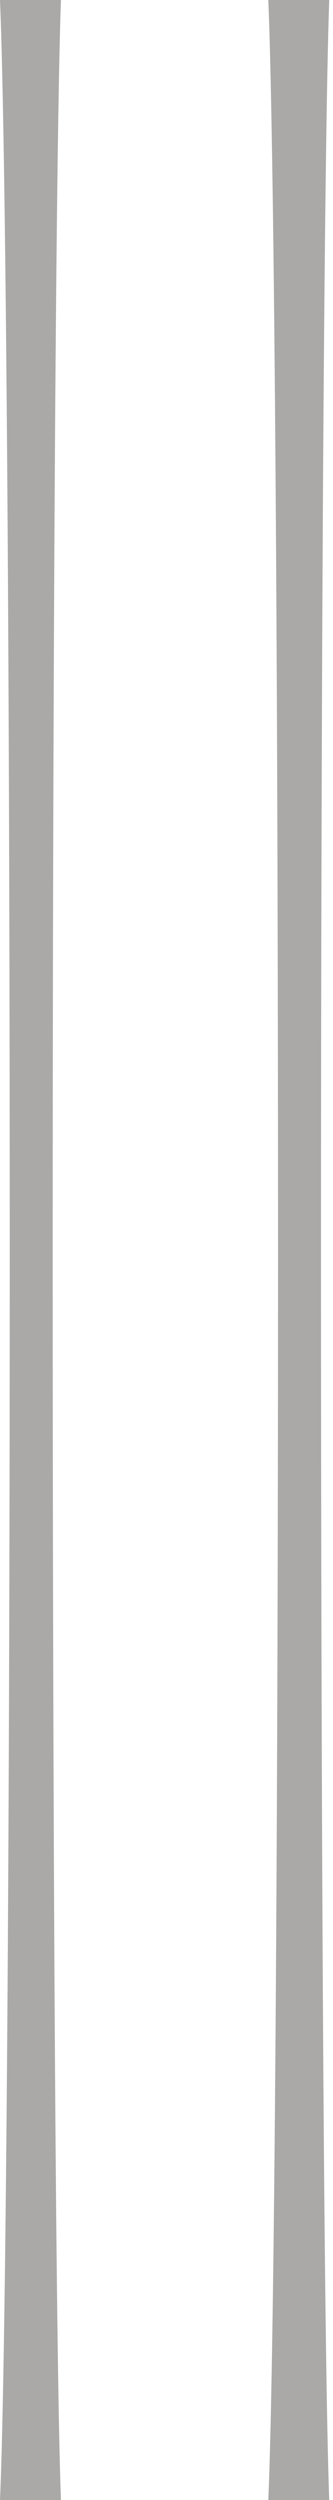
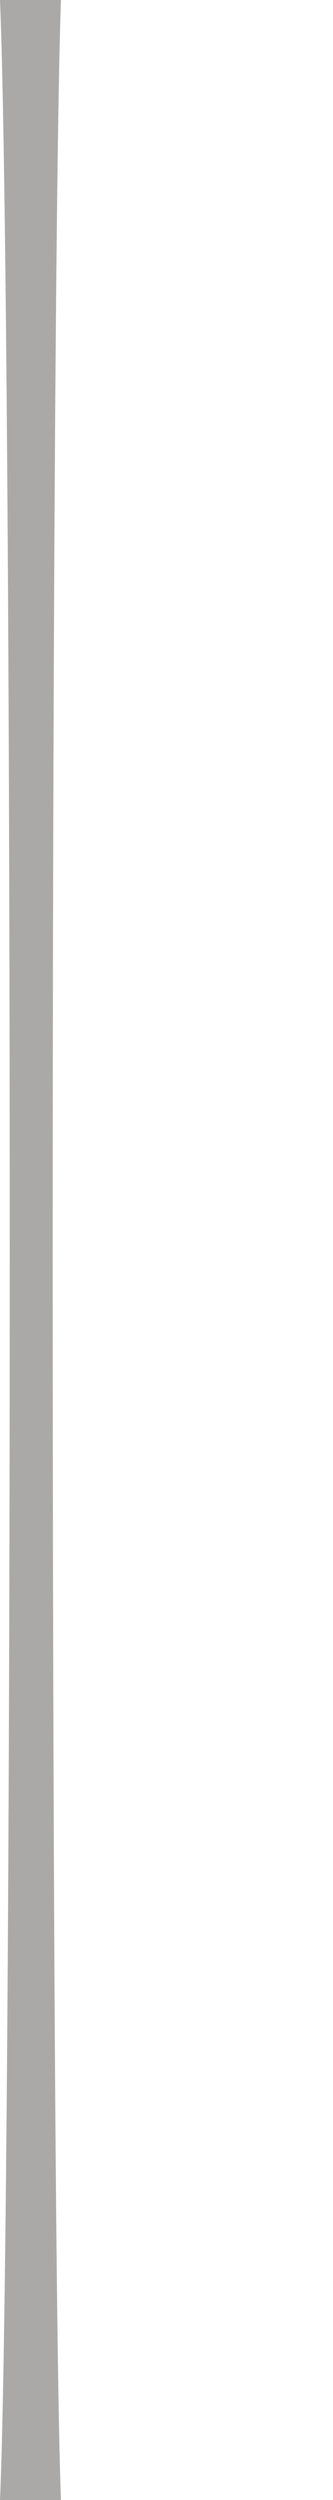
<svg xmlns="http://www.w3.org/2000/svg" width="16" height="120" viewBox="0 0 16 120" fill="none">
  <g opacity="0.5">
    <path d="M2.928 120H0C0.624 105.493 0.624 15.143 0 0H2.928C2.4 15.143 2.4 105.493 2.928 120Z" fill="#555450" />
-     <path d="M15.819 120H12.891C13.515 105.493 13.515 15.143 12.891 0H15.819C15.291 15.143 15.291 105.493 15.819 120Z" fill="#555450" />
  </g>
</svg>